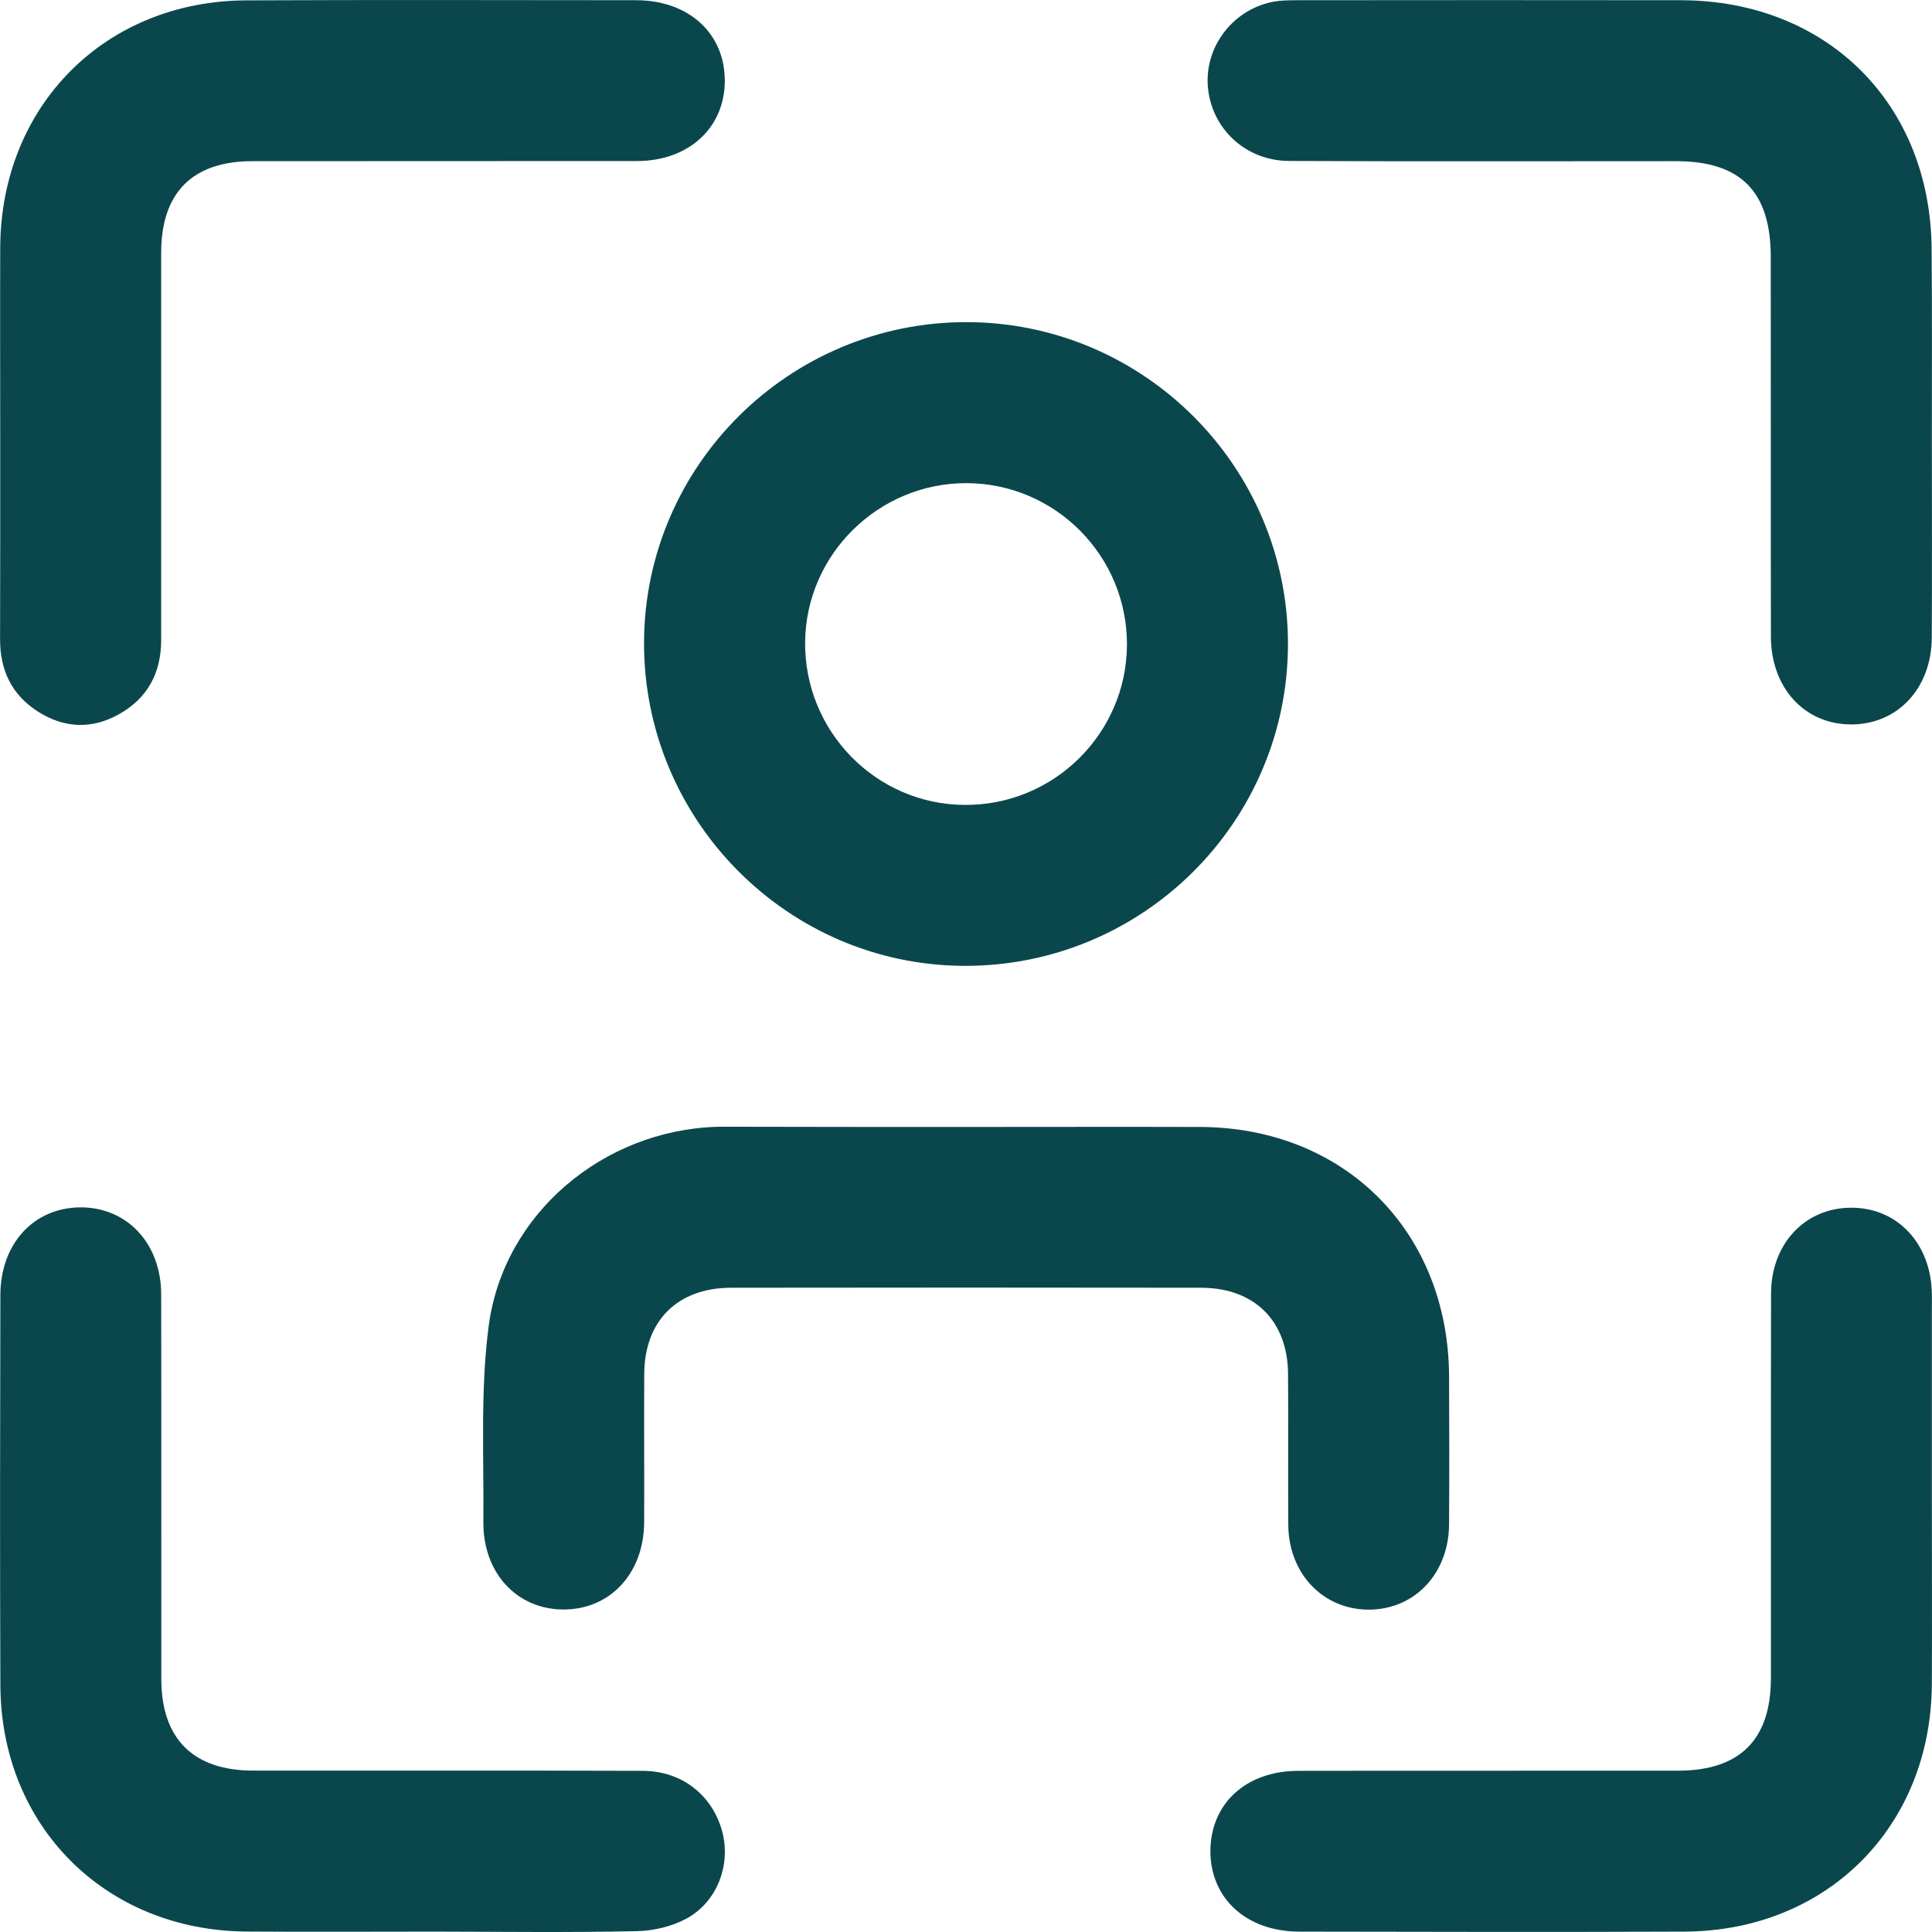
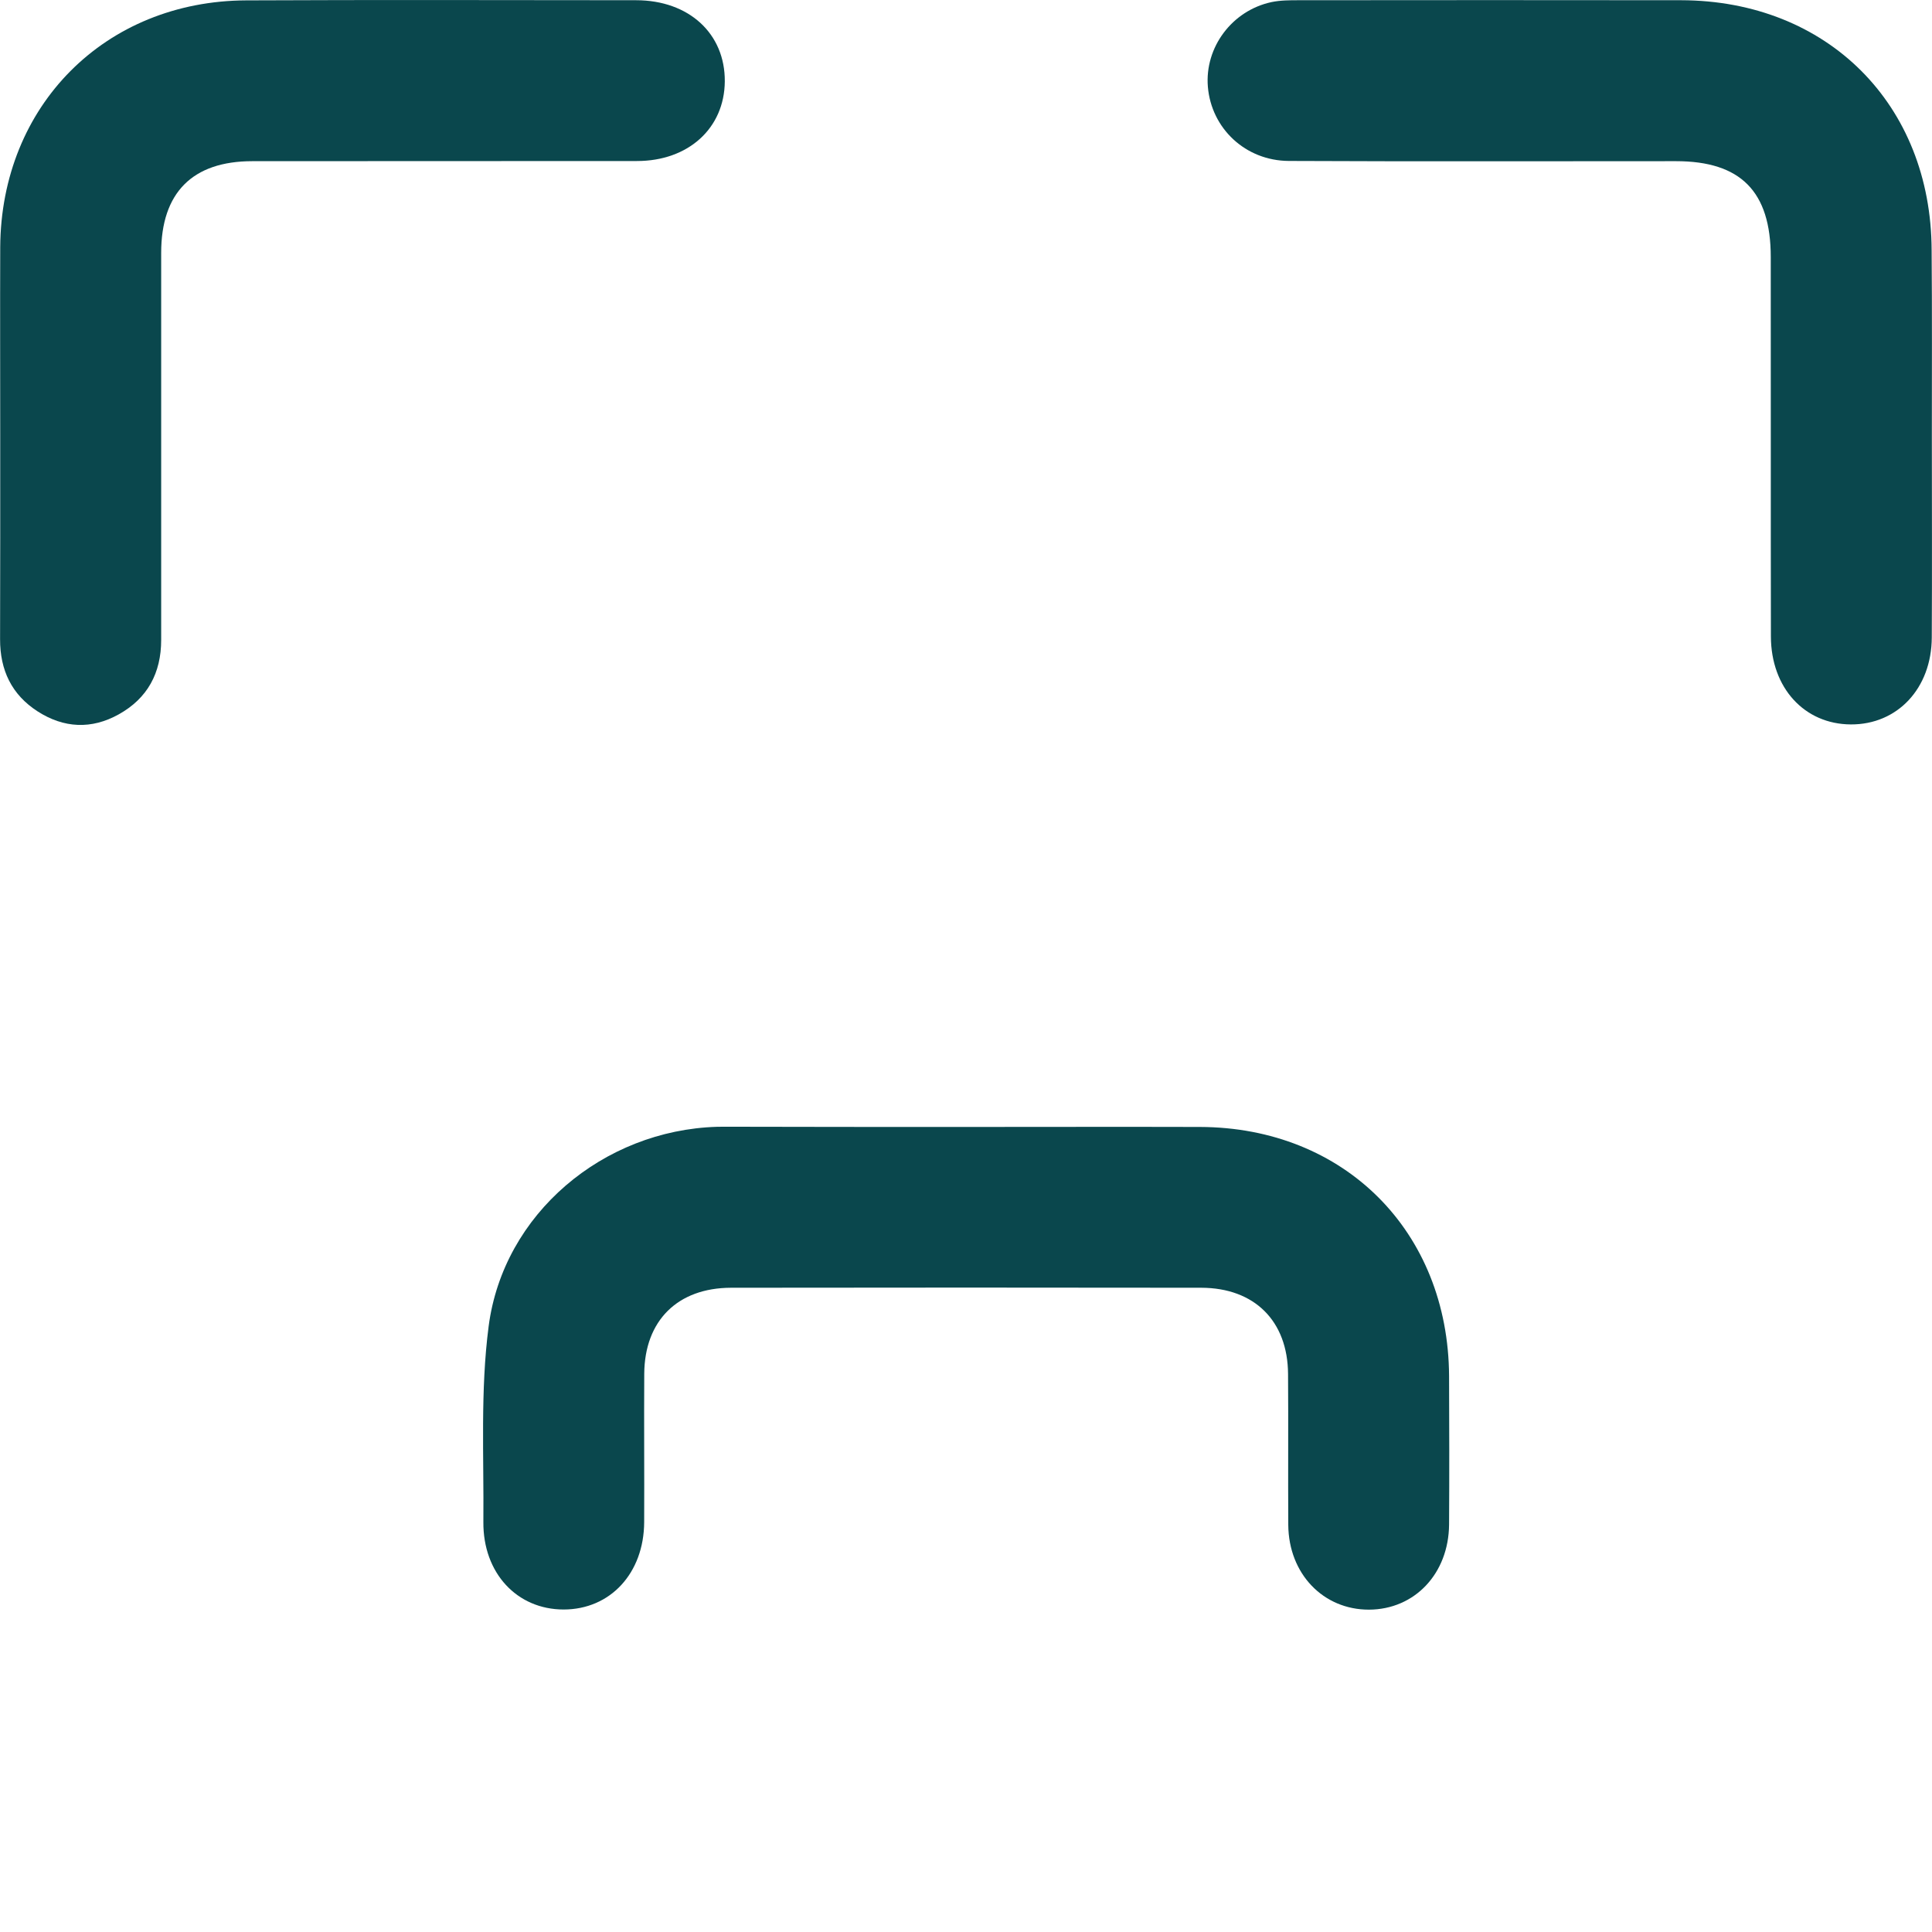
<svg xmlns="http://www.w3.org/2000/svg" width="26" height="26" viewBox="0 0 26 26" fill="none">
-   <path d="M13.011 4.335C15.395 4.34 17.334 6.283 17.333 8.668C17.331 11.066 15.374 13.009 12.972 12.998C10.594 12.987 8.661 11.033 8.667 8.646C8.675 6.265 10.622 4.332 13.011 4.335ZM15.166 8.679C15.171 7.481 14.201 6.504 13.005 6.502C11.822 6.501 10.848 7.459 10.835 8.638C10.822 9.838 11.786 10.825 12.98 10.832C14.178 10.842 15.16 9.874 15.166 8.679Z" fill="#0A474D" />
  <path d="M13 15.166C14.05 15.166 15.099 15.163 16.149 15.166C18.093 15.172 19.491 16.572 19.501 18.519C19.504 19.185 19.505 19.849 19.501 20.516C19.496 21.177 19.038 21.66 18.423 21.662C17.808 21.663 17.342 21.18 17.337 20.522C17.333 19.845 17.339 19.168 17.334 18.491C17.33 17.777 16.882 17.332 16.167 17.33C14.057 17.327 11.947 17.327 9.837 17.33C9.118 17.332 8.675 17.773 8.67 18.487C8.666 19.154 8.672 19.818 8.669 20.484C8.666 21.172 8.212 21.66 7.585 21.66C6.959 21.66 6.499 21.171 6.505 20.481C6.513 19.602 6.463 18.714 6.576 17.848C6.774 16.332 8.12 15.21 9.649 15.164C9.684 15.163 9.717 15.163 9.751 15.163C10.834 15.166 11.916 15.166 13 15.166Z" fill="#0A474D" />
  <path d="M0.003 5.863C0.003 5.017 -0 4.171 0.003 3.326C0.014 1.421 1.415 0.012 3.316 0.005C5.063 -0.003 6.812 0.002 8.559 0.003C9.272 0.003 9.759 0.453 9.754 1.096C9.749 1.725 9.264 2.167 8.572 2.167C6.846 2.169 5.121 2.167 3.396 2.169C2.59 2.169 2.169 2.593 2.169 3.403C2.168 5.139 2.168 6.876 2.169 8.612C2.169 9.056 1.986 9.398 1.597 9.614C1.231 9.818 0.859 9.8 0.507 9.574C0.156 9.348 -0 9.018 0.001 8.602C0.004 7.689 0.003 6.776 0.003 5.863Z" fill="#0A474D" />
-   <path d="M5.861 25.995C5.015 25.995 4.168 26 3.322 25.994C1.42 25.983 0.011 24.577 0.005 22.675C-0.002 20.927 0.001 19.179 0.005 17.43C0.006 16.738 0.452 16.253 1.081 16.248C1.708 16.245 2.168 16.733 2.169 17.418C2.173 19.144 2.169 20.869 2.171 22.596C2.171 23.399 2.6 23.826 3.402 23.828C5.151 23.829 6.9 23.825 8.648 23.831C9.177 23.832 9.587 24.158 9.72 24.65C9.837 25.09 9.656 25.59 9.243 25.817C9.046 25.925 8.797 25.984 8.57 25.989C7.666 26.008 6.763 25.997 5.861 25.995Z" fill="#0A474D" />
  <path d="M25.998 5.872C25.998 6.774 26.002 7.677 25.997 8.579C25.994 9.264 25.535 9.752 24.908 9.749C24.282 9.746 23.834 9.256 23.832 8.567C23.829 6.864 23.832 5.161 23.83 3.458C23.83 2.577 23.425 2.169 22.555 2.169C20.819 2.169 19.081 2.174 17.345 2.166C16.76 2.163 16.302 1.728 16.255 1.168C16.211 0.638 16.579 0.142 17.112 0.028C17.231 0.003 17.359 0.003 17.481 0.003C19.196 0.002 20.91 -5.66375e-05 22.624 0.003C24.592 0.008 25.989 1.404 25.995 3.368C26.002 4.203 25.998 5.037 25.998 5.872Z" fill="#0A474D" />
-   <path d="M25.998 20.156C25.998 20.991 26.002 21.825 25.998 22.66C25.989 24.583 24.586 25.989 22.663 25.995C20.938 26.002 19.211 25.998 17.486 25.995C16.771 25.994 16.285 25.545 16.289 24.902C16.296 24.267 16.771 23.832 17.472 23.831C19.175 23.828 20.879 23.831 22.582 23.829C23.414 23.829 23.832 23.412 23.832 22.583C23.834 20.858 23.83 19.132 23.834 17.407C23.835 16.741 24.287 16.259 24.902 16.253C25.529 16.245 25.991 16.734 25.998 17.416C26 17.483 25.998 17.552 25.998 17.619C25.998 18.464 25.998 19.31 25.998 20.156Z" fill="#0A474D" />
</svg>